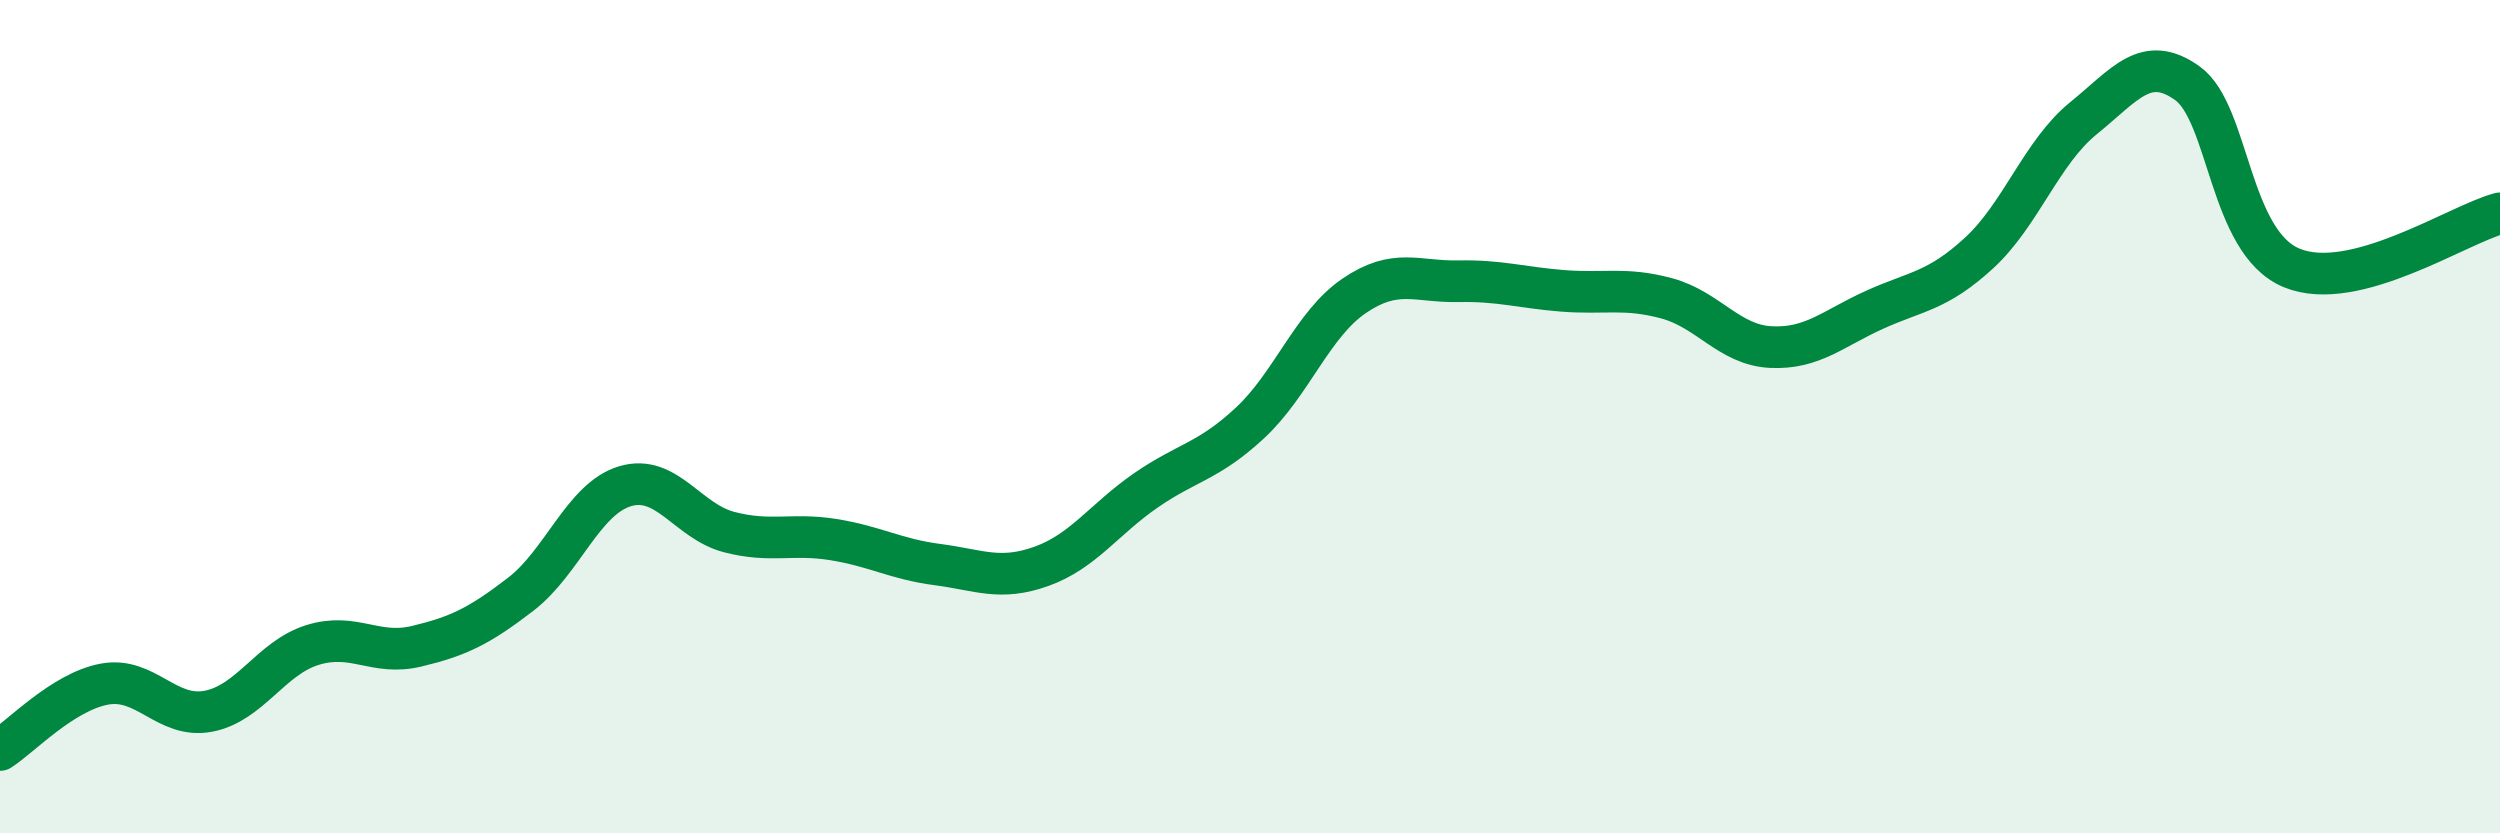
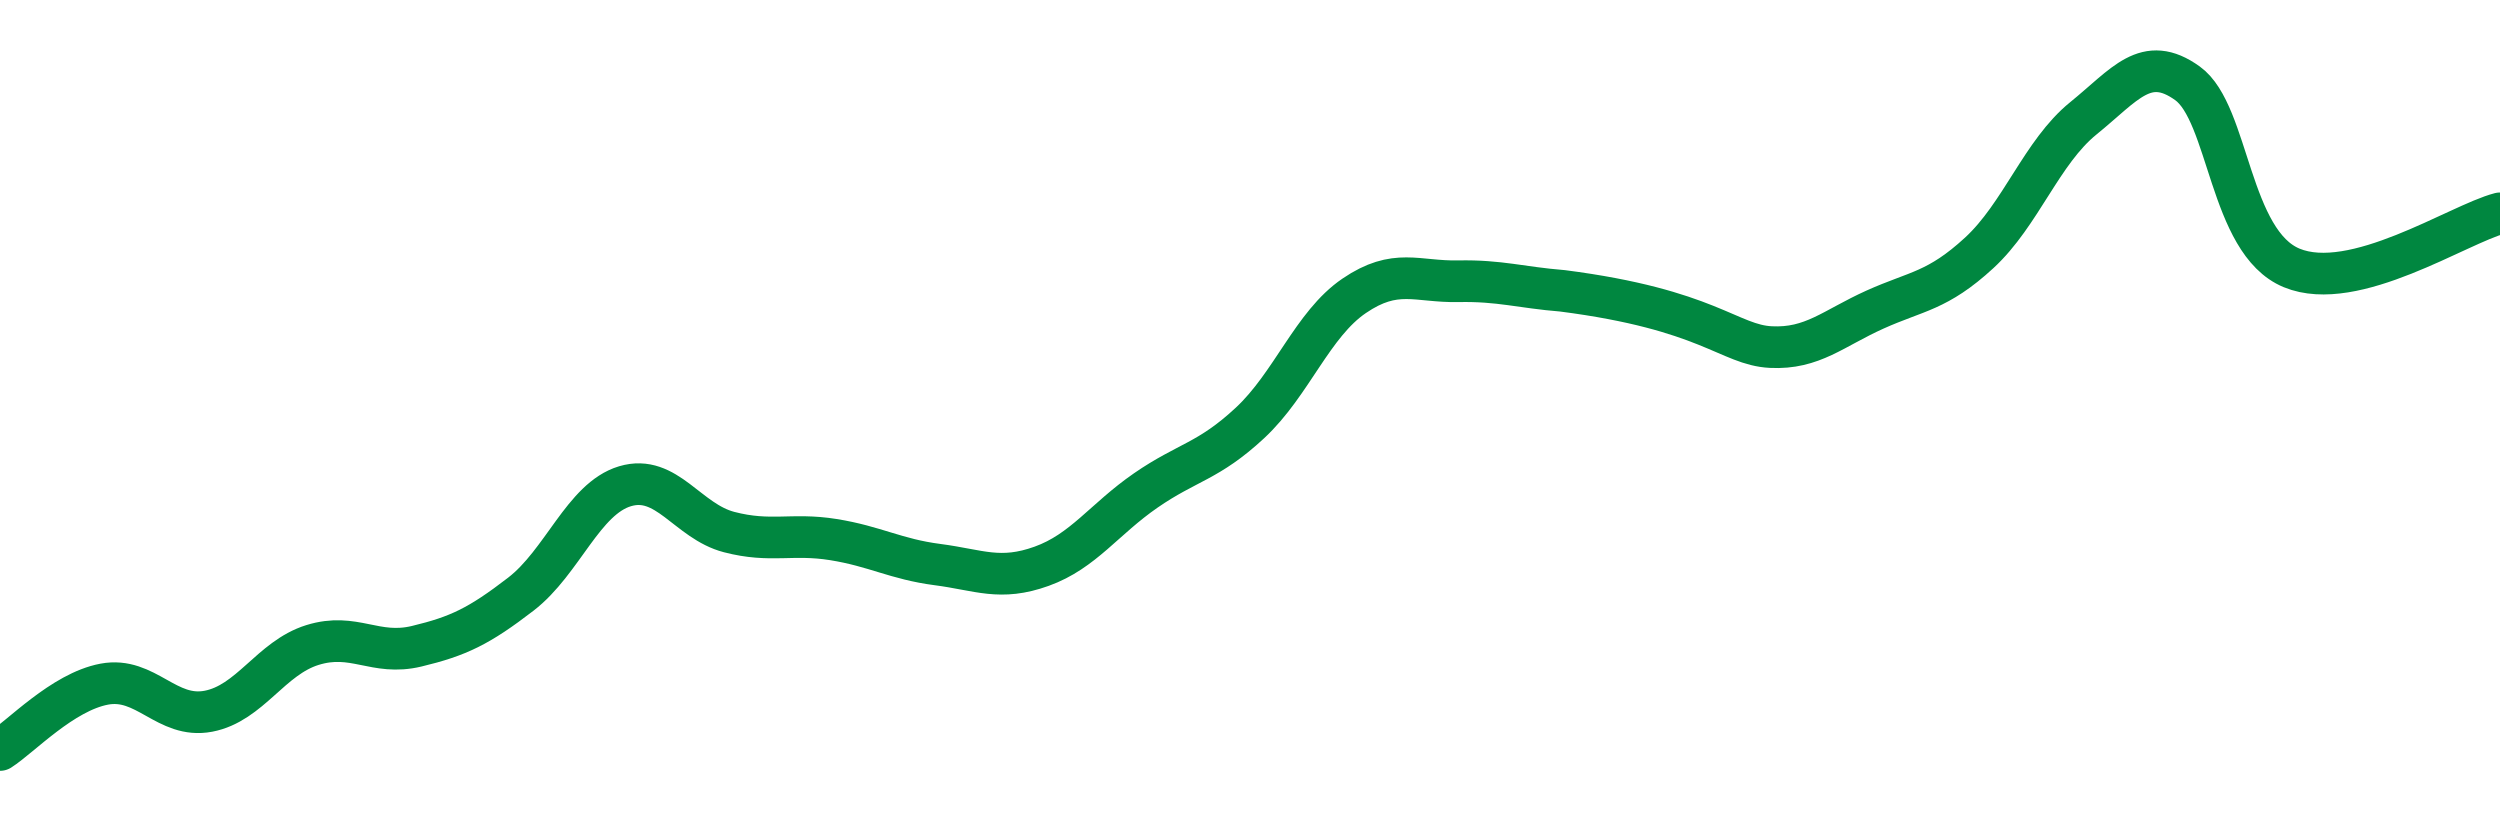
<svg xmlns="http://www.w3.org/2000/svg" width="60" height="20" viewBox="0 0 60 20">
-   <path d="M 0,18 C 0.5,17.68 1.5,16.61 2.5,16.42 C 3.5,16.23 4,17.26 5,17.07 C 6,16.88 6.5,15.79 7.5,15.48 C 8.5,15.17 9,15.75 10,15.51 C 11,15.27 11.5,15.03 12.5,14.26 C 13.5,13.49 14,11.97 15,11.67 C 16,11.37 16.5,12.51 17.5,12.77 C 18.5,13.03 19,12.79 20,12.95 C 21,13.11 21.5,13.42 22.5,13.55 C 23.5,13.68 24,13.95 25,13.59 C 26,13.23 26.5,12.46 27.5,11.77 C 28.5,11.08 29,11.08 30,10.15 C 31,9.22 31.5,7.78 32.5,7.1 C 33.5,6.42 34,6.77 35,6.75 C 36,6.73 36.5,6.9 37.5,6.98 C 38.5,7.06 39,6.89 40,7.16 C 41,7.43 41.5,8.28 42.5,8.33 C 43.5,8.38 44,7.88 45,7.43 C 46,6.98 46.5,6.99 47.5,6.07 C 48.5,5.15 49,3.65 50,2.84 C 51,2.03 51.5,1.28 52.5,2 C 53.5,2.72 53.5,5.81 55,6.43 C 56.5,7.05 59,5.38 60,5.12L60 20L0 20Z" fill="#008740" opacity="0.1" stroke-linecap="round" stroke-linejoin="round" />
-   <path d="M 0,18 C 0.5,17.68 1.5,16.61 2.5,16.42 C 3.5,16.23 4,17.26 5,17.07 C 6,16.88 6.5,15.79 7.5,15.48 C 8.5,15.17 9,15.75 10,15.51 C 11,15.27 11.5,15.03 12.5,14.26 C 13.5,13.49 14,11.97 15,11.67 C 16,11.37 16.5,12.51 17.5,12.77 C 18.5,13.03 19,12.79 20,12.95 C 21,13.11 21.5,13.42 22.5,13.55 C 23.5,13.68 24,13.95 25,13.59 C 26,13.23 26.5,12.46 27.5,11.77 C 28.5,11.08 29,11.08 30,10.15 C 31,9.22 31.5,7.78 32.5,7.1 C 33.5,6.42 34,6.77 35,6.75 C 36,6.73 36.5,6.9 37.5,6.98 C 38.5,7.06 39,6.89 40,7.16 C 41,7.43 41.5,8.28 42.5,8.33 C 43.5,8.38 44,7.88 45,7.43 C 46,6.98 46.5,6.99 47.5,6.07 C 48.5,5.15 49,3.65 50,2.84 C 51,2.03 51.5,1.28 52.5,2 C 53.5,2.72 53.5,5.81 55,6.43 C 56.5,7.05 59,5.38 60,5.12" stroke="#008740" stroke-width="1" fill="none" stroke-linecap="round" stroke-linejoin="round" />
+   <path d="M 0,18 C 0.5,17.68 1.5,16.61 2.5,16.42 C 3.5,16.23 4,17.26 5,17.07 C 6,16.88 6.5,15.79 7.5,15.48 C 8.5,15.17 9,15.75 10,15.51 C 11,15.27 11.5,15.03 12.5,14.26 C 13.5,13.49 14,11.97 15,11.67 C 16,11.37 16.5,12.51 17.5,12.77 C 18.5,13.03 19,12.79 20,12.95 C 21,13.11 21.5,13.42 22.5,13.55 C 23.5,13.68 24,13.95 25,13.59 C 26,13.23 26.5,12.46 27.5,11.77 C 28.5,11.08 29,11.08 30,10.15 C 31,9.22 31.5,7.78 32.5,7.1 C 33.5,6.42 34,6.77 35,6.75 C 36,6.73 36.5,6.9 37.5,6.98 C 41,7.43 41.5,8.28 42.5,8.33 C 43.5,8.38 44,7.88 45,7.43 C 46,6.98 46.5,6.99 47.5,6.07 C 48.5,5.15 49,3.65 50,2.84 C 51,2.03 51.5,1.28 52.5,2 C 53.5,2.72 53.5,5.81 55,6.43 C 56.5,7.05 59,5.38 60,5.12" stroke="#008740" stroke-width="1" fill="none" stroke-linecap="round" stroke-linejoin="round" />
</svg>